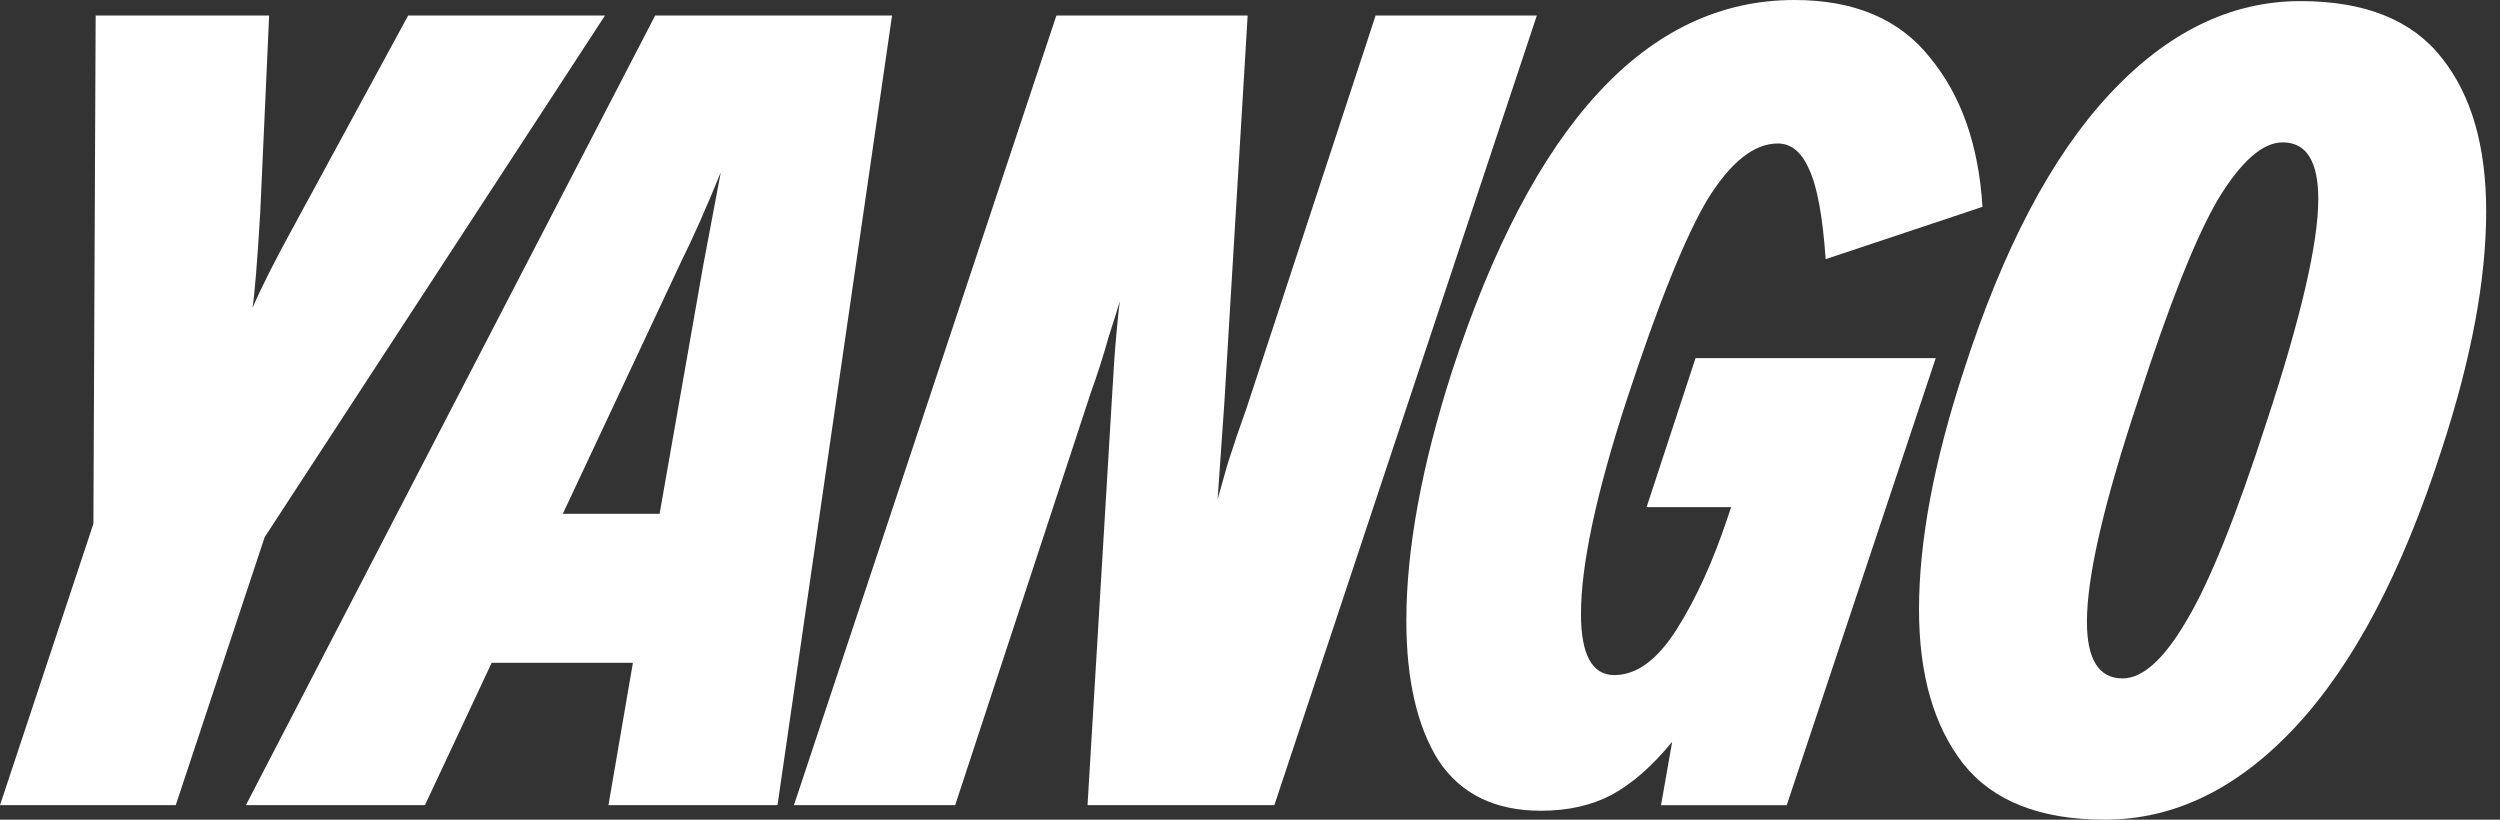
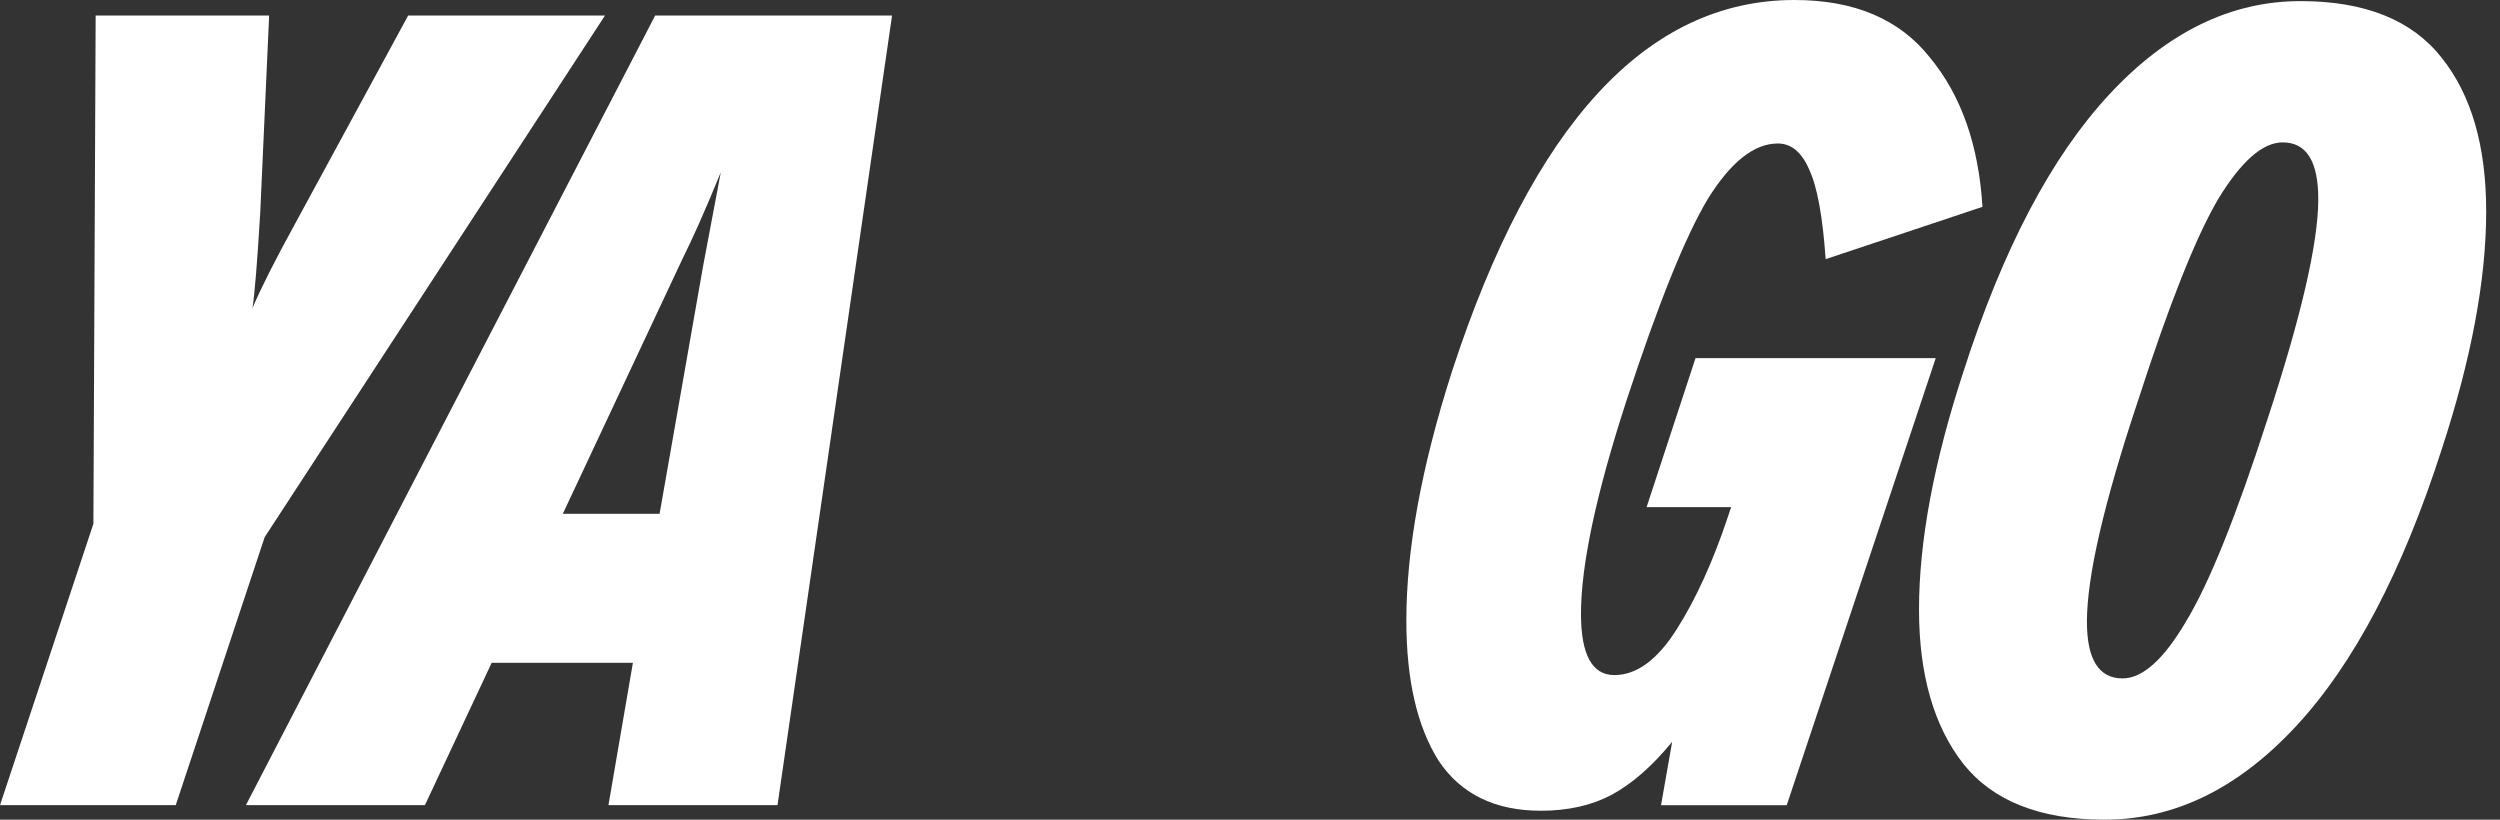
<svg xmlns="http://www.w3.org/2000/svg" width="61" height="20" viewBox="0 0 61 20" fill="none">
  <rect x="0" y="0" width="61" height="20" fill="#333333" stroke="none" />
  <path d="M51.355 20C49.782 20 48.633 19.547 47.909 18.643C47.186 17.72 46.824 16.463 46.824 14.871C46.824 13.207 47.186 11.271 47.909 9.064C48.868 6.079 50.053 3.826 51.464 2.307C52.875 0.787 54.431 0.027 56.132 0.027C57.706 0.027 58.855 0.489 59.578 1.411C60.301 2.316 60.663 3.564 60.663 5.156C60.663 6.821 60.301 8.756 59.578 10.963C58.618 13.948 57.434 16.201 56.023 17.72C54.612 19.24 53.056 20 51.355 20ZM51.79 16.553C52.278 16.553 52.794 16.092 53.336 15.169C53.897 14.247 54.558 12.61 55.317 10.258C56.15 7.725 56.566 5.925 56.566 4.858C56.566 3.935 56.276 3.474 55.697 3.474C55.209 3.474 54.684 3.935 54.123 4.858C53.581 5.78 52.929 7.418 52.17 9.769C51.337 12.266 50.921 14.066 50.921 15.169C50.921 16.092 51.211 16.553 51.79 16.553Z" fill="white" />
  <path d="M41.371 8.738H47.232L43.596 19.647H40.529L40.801 18.1C40.312 18.697 39.815 19.131 39.308 19.402C38.82 19.656 38.25 19.782 37.599 19.782C36.477 19.782 35.645 19.375 35.102 18.561C34.578 17.729 34.315 16.589 34.315 15.142C34.315 13.405 34.686 11.379 35.428 9.064C37.4 3.021 40.186 0 43.786 0C45.251 0 46.355 0.47 47.096 1.411C47.856 2.334 48.281 3.546 48.372 5.047L44.546 6.323C44.473 5.274 44.338 4.541 44.139 4.125C43.958 3.709 43.704 3.501 43.379 3.501C42.8 3.501 42.23 3.953 41.669 4.857C41.126 5.762 40.466 7.399 39.688 9.769C38.946 12.049 38.576 13.785 38.576 14.979C38.576 15.974 38.847 16.472 39.39 16.472C39.932 16.472 40.439 16.101 40.909 15.359C41.38 14.617 41.796 13.704 42.158 12.618L42.239 12.374H40.177L41.371 8.738Z" fill="white" />
-   <path d="M29.71 12.183C29.747 12.057 29.828 11.767 29.955 11.315C30.099 10.863 30.253 10.41 30.416 9.958L33.564 0.379H37.499L31.094 19.646H26.536L27.133 9.687C27.169 9.035 27.205 8.52 27.241 8.14C27.277 7.742 27.305 7.48 27.323 7.353C27.286 7.48 27.196 7.769 27.051 8.221C26.925 8.674 26.78 9.126 26.617 9.578L23.306 19.646H19.372L25.776 0.379H30.443L29.873 9.849L29.71 12.183Z" fill="white" />
  <path d="M21.766 0.379L18.971 19.646H14.846L15.443 16.172H11.997L10.368 19.646H6L15.986 0.379H21.766ZM16.094 12.536L17.152 6.512L17.587 4.205C17.225 5.092 16.908 5.806 16.637 6.349L13.733 12.536H16.094Z" fill="white" />
  <path d="M6.35 5.182C6.278 6.394 6.214 7.172 6.16 7.516C6.377 7.009 6.73 6.313 7.218 5.426L9.959 0.379H14.762L6.458 13.106L4.288 19.646H0L2.279 12.78L2.334 0.379H6.567L6.35 5.182Z" fill="white" />
</svg>